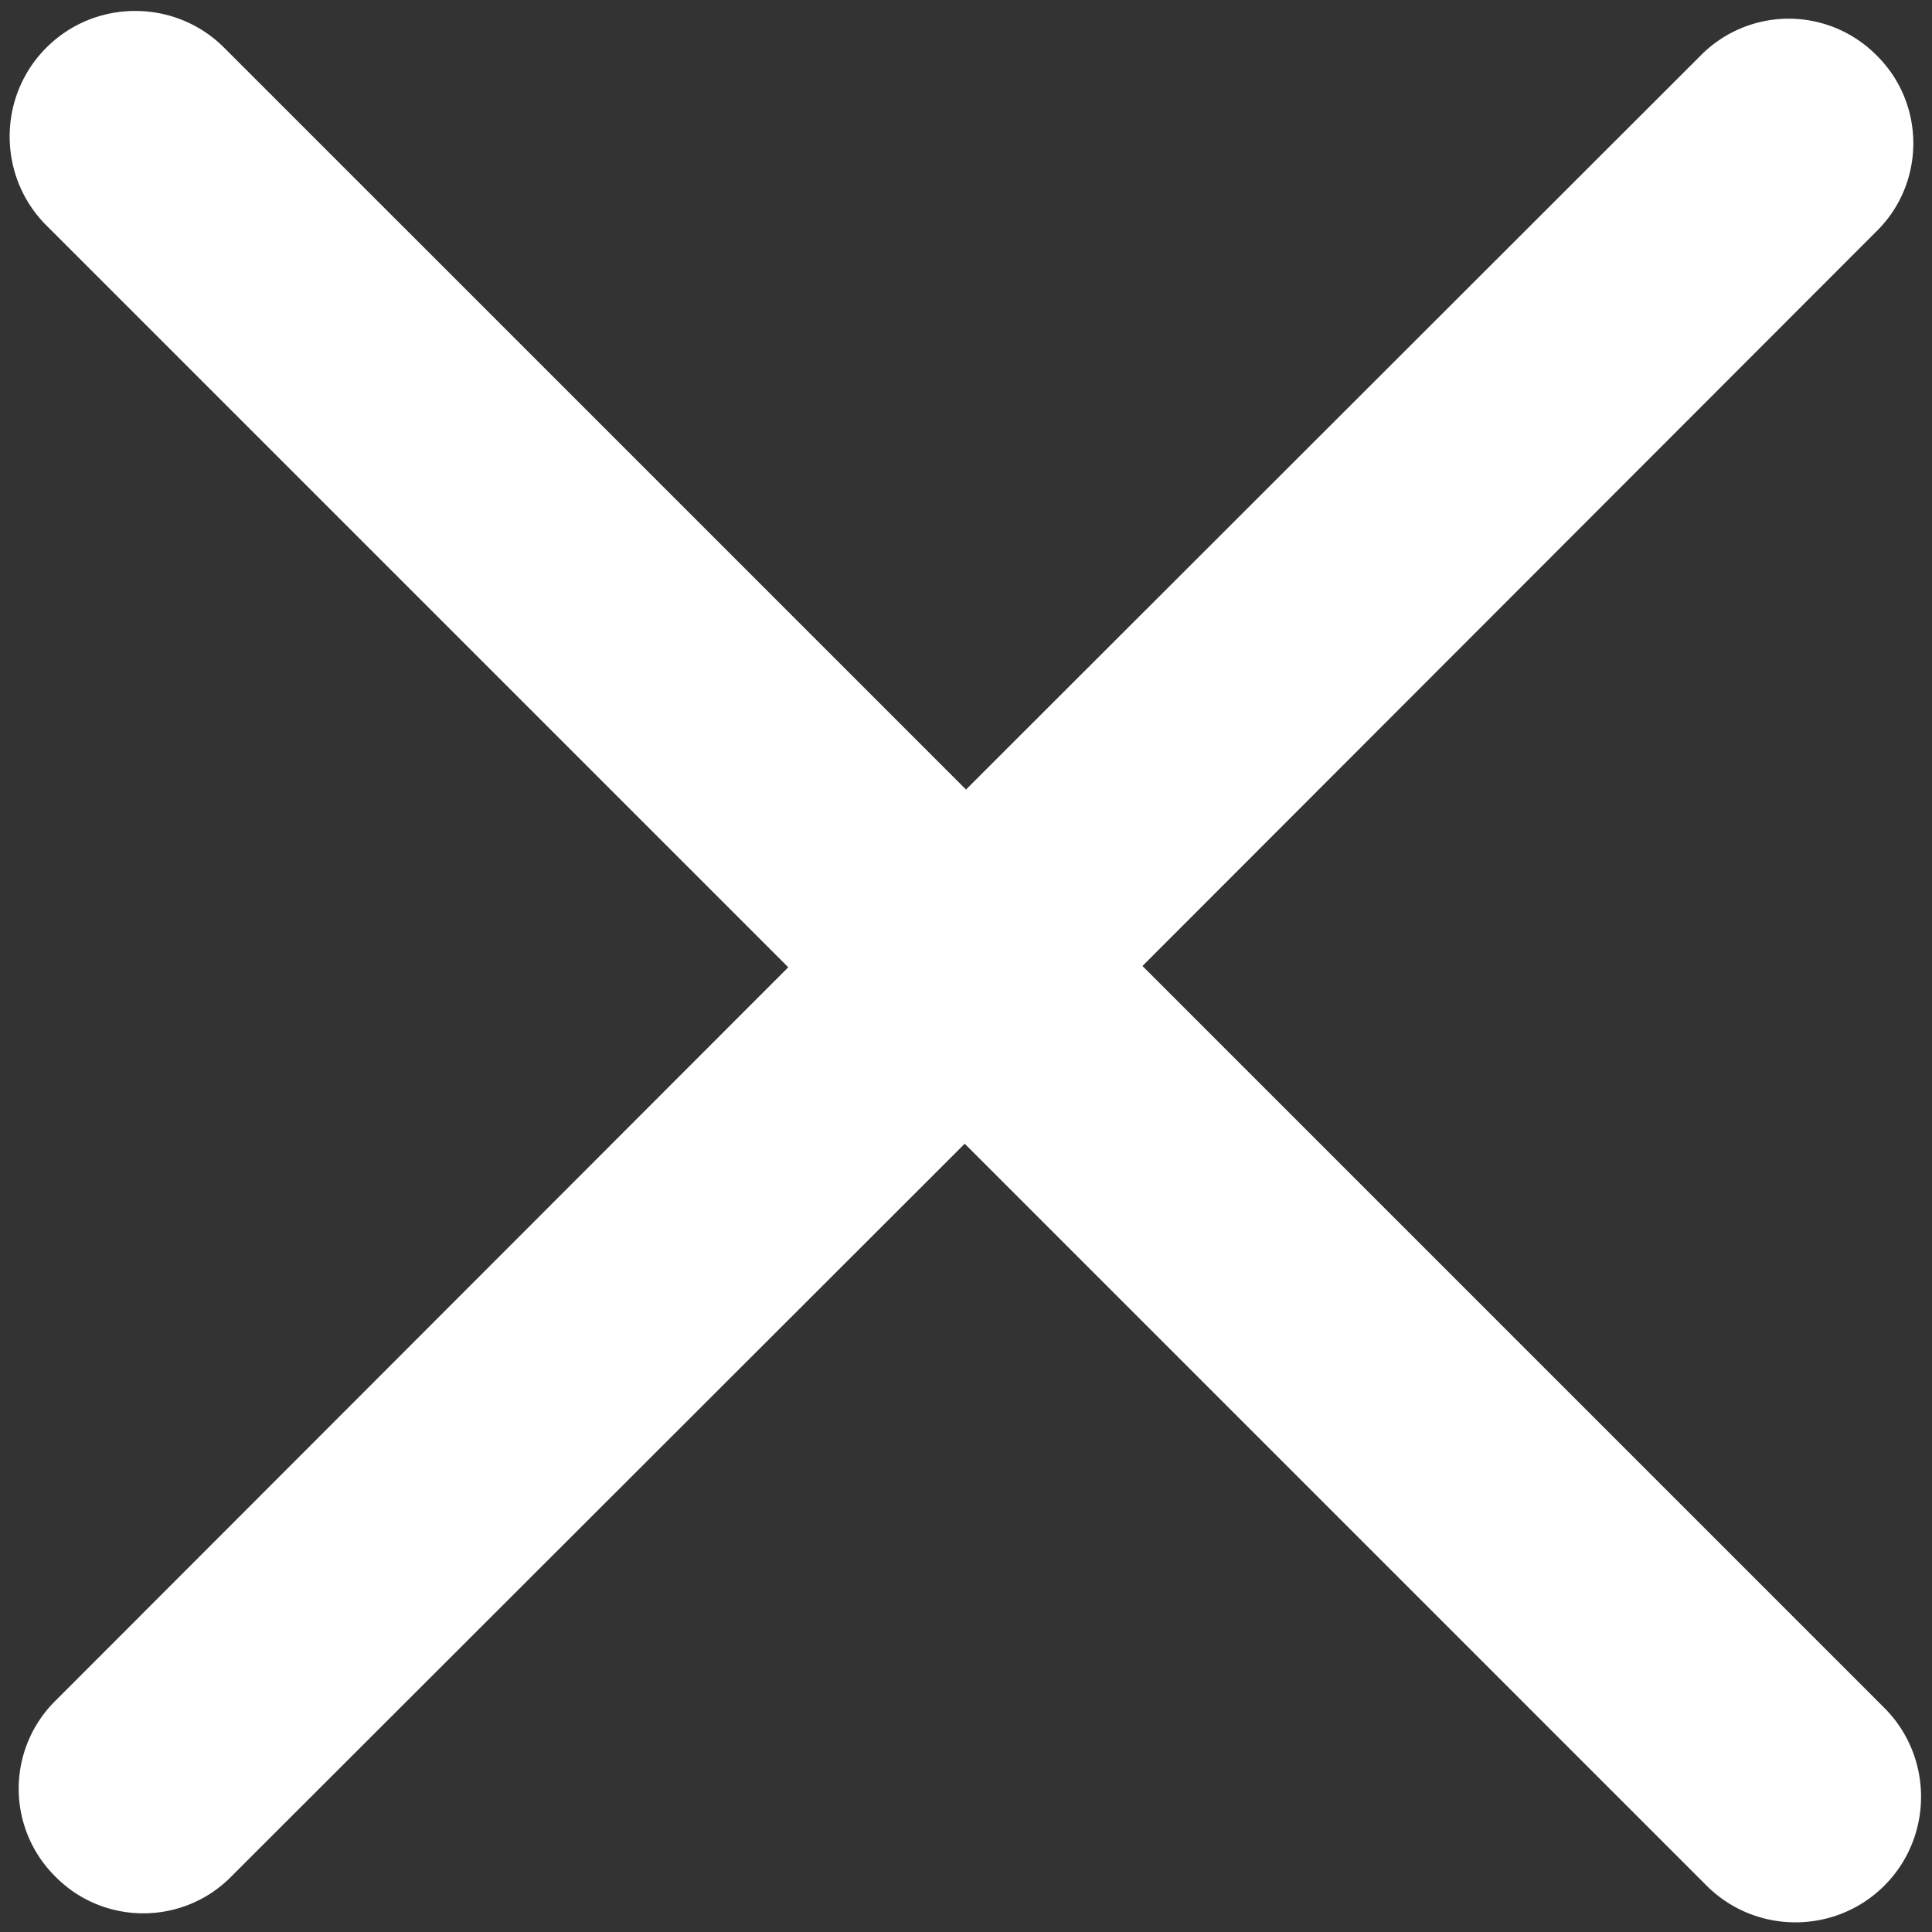
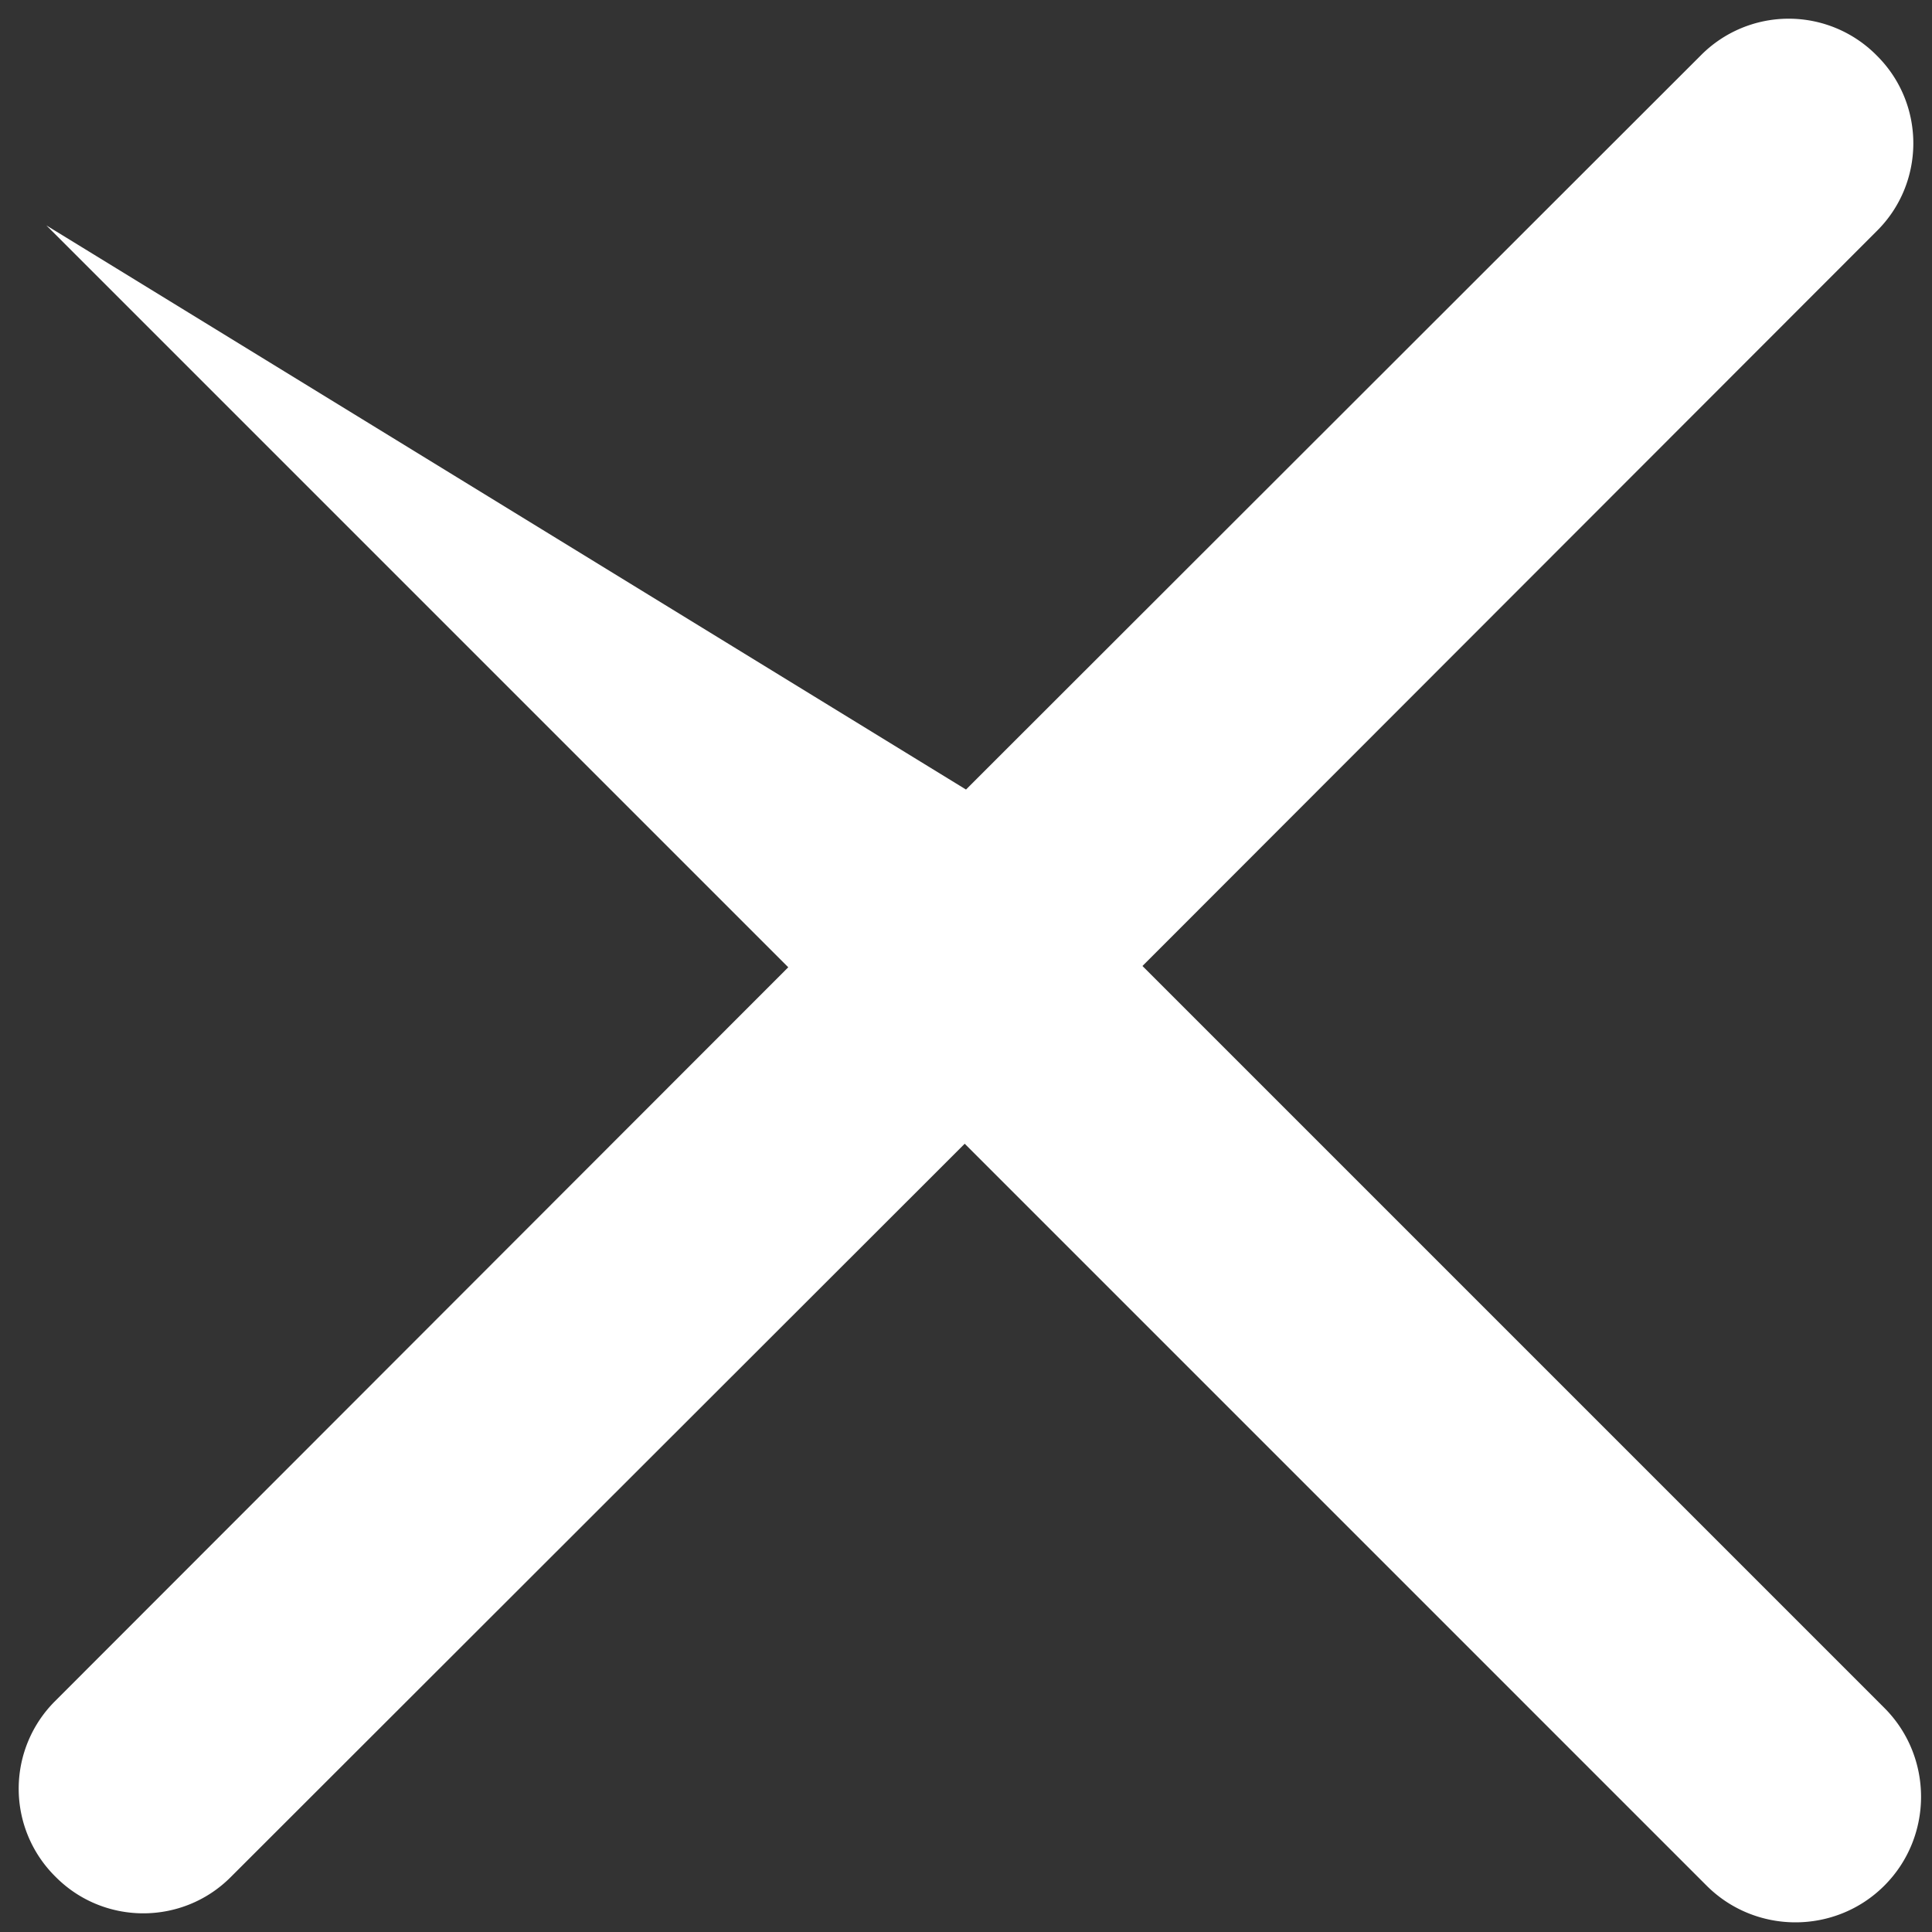
<svg xmlns="http://www.w3.org/2000/svg" width="30" height="30" viewBox="0 0 30 30">
  <rect x="0" y="0" width="30" height="30" fill="#333333" stroke="none" />
-   <path d="M17.74 15l11.52 11.52c.76.76.76 2 0 2.76-.76.76-2 .76-2.76 0L14.98 17.76 3.59 29.14c-.75.76-1.98.76-2.73 0a1.92 1.92 0 0 1 0-2.73l11.38-11.39L.72 3.5c-.76-.76-.76-2 0-2.76.76-.76 2-.76 2.76 0L15 12.26 26.41.86a1.92 1.92 0 0 1 2.73 0c.76.75.76 1.98 0 2.73L17.74 15z" fill="#FFF" />
+   <path d="M17.74 15l11.52 11.52c.76.76.76 2 0 2.76-.76.76-2 .76-2.76 0L14.98 17.76 3.59 29.14c-.75.76-1.98.76-2.73 0a1.92 1.92 0 0 1 0-2.73l11.38-11.39L.72 3.5L15 12.26 26.41.86a1.92 1.92 0 0 1 2.73 0c.76.75.76 1.98 0 2.73L17.74 15z" fill="#FFF" />
</svg>